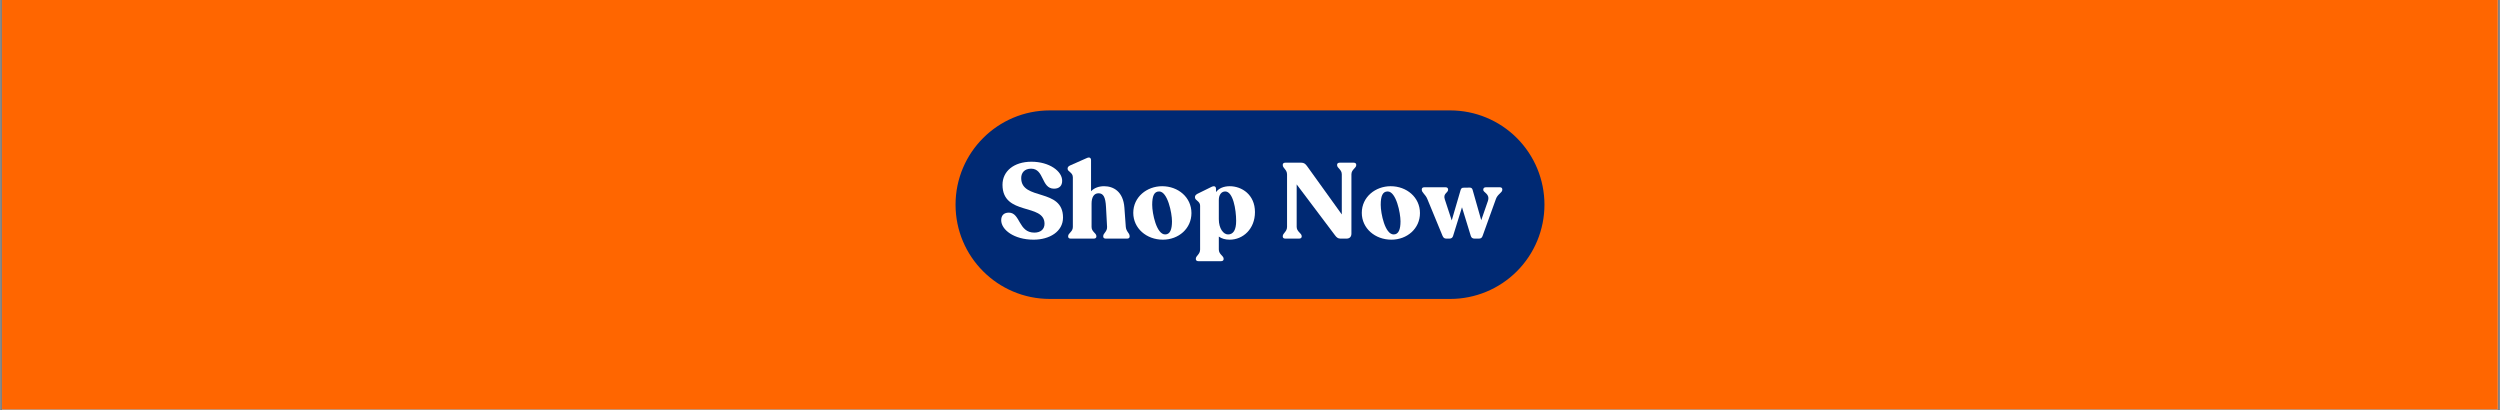
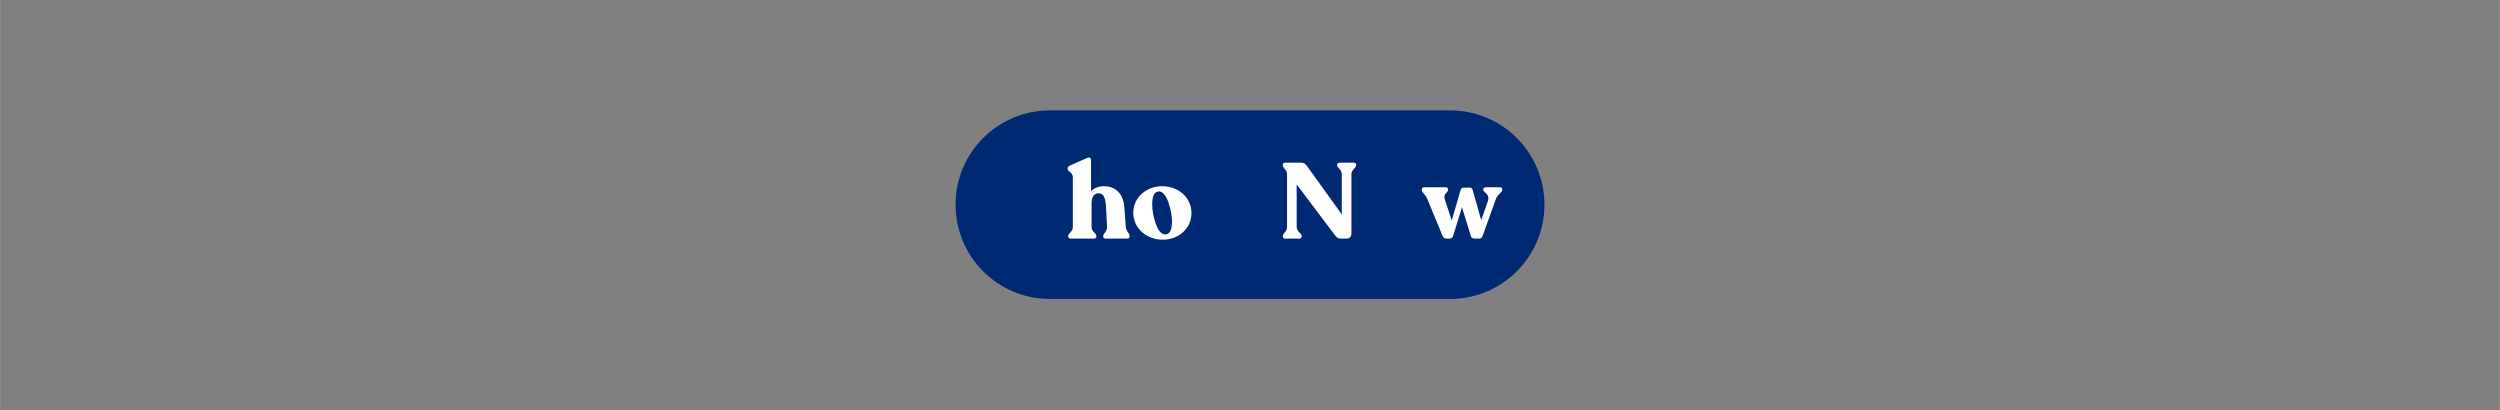
<svg xmlns="http://www.w3.org/2000/svg" version="1.0" preserveAspectRatio="xMidYMid meet" height="410" viewBox="0 0 1874.88 307.5" zoomAndPan="magnify" width="2500">
  <rect x="0" y="0" width="1874.88" height="307.5" fill="#808080" stroke="none" />
  <defs>
    <g />
    <clipPath id="9fab71d777">
-       <path clip-rule="nonzero" d="M 1.461 0 L 1873.297 0 L 1873.297 307 L 1.461 307 Z M 1.461 0" />
-     </clipPath>
+       </clipPath>
  </defs>
  <g clip-path="url(#9fab71d777)">
    <path fill-rule="nonzero" fill-opacity="1" d="M 1.461 0 L 1873.418 0 L 1873.418 307 L 1.461 307 Z M 1.461 0" fill="#ffffff" />
    <path fill-rule="nonzero" fill-opacity="1" d="M 1.461 0 L 1873.418 0 L 1873.418 307 L 1.461 307 Z M 1.461 0" fill="#ff6600" />
  </g>
  <path fill-rule="nonzero" fill-opacity="1" d="M 787.301 82.801 L 1087.574 82.801 C 1106.328 82.801 1124.309 90.246 1137.57 103.508 C 1150.828 116.766 1158.277 134.75 1158.277 153.5 C 1158.277 172.25 1150.828 190.234 1137.57 203.492 C 1124.309 216.754 1106.328 224.203 1087.574 224.203 L 787.301 224.203 C 748.254 224.203 716.602 192.547 716.602 153.5 C 716.602 114.453 748.254 82.801 787.301 82.801 Z M 787.301 82.801" fill="#002973" />
  <g fill-opacity="1" fill="#ffffff">
    <g transform="translate(748.681, 178.959)">
      <g>
-         <path d="M 26.465 0.801 C 38.336 0.801 48.523 -5.215 48.523 -15.801 C 48.523 -38.258 17.164 -28.23 17.164 -45.395 C 17.164 -49.324 19.57 -52.453 24.621 -52.453 C 34.566 -52.453 32.082 -37.453 41.785 -37.453 C 45.875 -37.453 47.879 -39.781 47.879 -43.309 C 47.961 -50.609 38.176 -57.664 24.863 -57.664 C 11.629 -57.664 3.129 -50.527 3.129 -40.34 C 3.207 -16.844 34.648 -26.789 34.648 -11.148 C 34.648 -6.977 31.68 -4.492 27.027 -4.492 C 14.996 -4.492 16.602 -19.41 7.941 -19.488 C 3.93 -19.488 2.164 -17.164 2.164 -13.793 C 2.164 -6.656 11.789 0.801 26.465 0.801 Z M 26.465 0.801" />
-       </g>
+         </g>
    </g>
  </g>
  <g fill-opacity="1" fill="#ffffff">
    <g transform="translate(799.528, 178.959)">
      <g>
        <path d="M 44.754 -8.82 L 43.711 -23.258 C 42.828 -35.367 35.449 -39.301 28.473 -39.301 C 24.383 -39.301 21.012 -37.938 18.688 -35.531 L 18.688 -58.789 C 18.688 -60.633 17.484 -61.273 15.641 -60.473 L 2.969 -54.859 C 1.844 -54.379 1.121 -53.574 1.121 -52.613 L 1.121 -52.371 C 1.121 -50.125 5.051 -49.727 5.051 -45.957 L 5.051 -8.742 C 5.051 -5.051 1.523 -4.172 1.523 -1.844 L 1.523 -1.523 C 1.523 -0.562 2.246 0 3.367 0 L 20.773 0 C 21.895 0 22.695 -0.562 22.695 -1.523 L 22.695 -1.844 C 22.695 -4.172 19.09 -5.051 19.09 -8.742 L 19.09 -26.227 C 19.09 -30.879 20.773 -34.004 24.301 -34.004 C 27.992 -34.004 29.516 -31.039 29.914 -23.738 L 30.719 -8.82 C 30.879 -5.133 27.832 -4.172 27.832 -1.844 L 27.832 -1.523 C 27.832 -0.562 28.551 0 29.754 0 L 45.715 0 C 46.918 0 47.641 -0.562 47.641 -1.523 L 47.641 -1.844 C 47.641 -4.172 45.074 -5.133 44.754 -8.82 Z M 44.754 -8.82" />
      </g>
    </g>
  </g>
  <g fill-opacity="1" fill="#ffffff">
    <g transform="translate(848.211, 178.959)">
      <g>
        <path d="M 23.898 0.801 C 35.609 0.801 45.312 -7.457 45.312 -19.168 C 45.312 -30.957 35.367 -39.301 23.34 -39.301 C 11.871 -39.301 1.684 -31.199 1.684 -19.328 C 1.684 -7.699 11.629 0.801 23.898 0.801 Z M 25.586 -3.129 C 19.09 -3.129 15.879 -18.848 15.879 -25.344 C 15.879 -31.84 17.242 -35.367 21.094 -35.367 C 27.43 -35.367 30.719 -19.25 30.719 -12.992 C 30.719 -6.977 29.355 -3.129 25.586 -3.129 Z M 25.586 -3.129" />
      </g>
    </g>
  </g>
  <g fill-opacity="1" fill="#ffffff">
    <g transform="translate(895.289, 178.959)">
      <g>
-         <path d="M 26.949 -39.301 C 22.375 -39.301 18.688 -37.695 16.684 -34.887 L 16.684 -37.215 C 16.684 -38.816 15.719 -39.941 13.312 -38.816 L 2.727 -33.605 C 1.605 -32.965 0.883 -32.242 0.883 -31.277 L 0.883 -30.879 C 0.883 -28.551 4.73 -28.152 4.73 -24.703 L 4.73 8.18 C 4.73 11.871 1.523 12.832 1.523 15.078 L 1.523 15.398 C 1.523 16.359 2.324 16.922 3.449 16.922 L 20.453 16.922 C 21.574 16.922 22.375 16.359 22.375 15.398 L 22.375 15.078 C 22.375 12.832 18.766 11.871 18.766 8.18 L 18.766 -1.523 C 20.934 0 23.578 0.801 26.949 0.801 C 36.895 0.801 45.875 -7.219 45.875 -19.891 C 45.875 -32.965 36.012 -39.301 26.949 -39.301 Z M 25.664 -3.129 C 22.137 -3.129 18.766 -7.699 18.766 -14.516 L 18.766 -29.031 C 18.766 -32.801 20.691 -35.367 23.578 -35.367 C 29.434 -35.367 31.762 -21.895 31.762 -13.234 C 31.762 -6.656 29.754 -3.129 25.664 -3.129 Z M 25.664 -3.129" />
-       </g>
+         </g>
    </g>
  </g>
  <g fill-opacity="1" fill="#ffffff">
    <g transform="translate(943.009, 178.959)">
      <g />
    </g>
  </g>
  <g fill-opacity="1" fill="#ffffff">
    <g transform="translate(958.729, 178.959)">
      <g>
        <path d="M 56.461 -56.945 L 45.957 -56.945 C 44.832 -56.945 44.031 -56.383 44.031 -55.418 L 44.031 -55.098 C 44.031 -52.852 47.559 -51.891 47.559 -48.203 L 47.559 -18.125 L 21.496 -54.379 C 20.293 -56.062 19.168 -56.945 17.164 -56.945 L 5.215 -56.945 C 4.012 -56.945 3.289 -56.383 3.289 -55.418 L 3.289 -55.098 C 3.289 -52.773 6.496 -51.812 6.496 -48.121 L 6.496 -8.82 C 6.496 -5.133 3.289 -4.09 3.289 -1.844 L 3.289 -1.523 C 3.289 -0.562 4.012 0 5.215 0 L 15.48 0 C 16.684 0 17.484 -0.562 17.484 -1.523 L 17.484 -1.844 C 17.484 -4.09 13.715 -5.133 13.715 -8.82 L 13.715 -40.664 L 42.348 -2.648 C 43.551 -0.961 44.672 0 46.516 0 L 51.09 0 C 53.414 0 54.777 -1.363 54.777 -3.77 L 54.777 -48.203 C 54.777 -51.891 58.387 -52.852 58.387 -55.098 L 58.387 -55.418 C 58.387 -56.383 57.586 -56.945 56.461 -56.945 Z M 56.461 -56.945" />
      </g>
    </g>
  </g>
  <g fill-opacity="1" fill="#ffffff">
    <g transform="translate(1019.602, 178.959)">
      <g>
-         <path d="M 23.898 0.801 C 35.609 0.801 45.312 -7.457 45.312 -19.168 C 45.312 -30.957 35.367 -39.301 23.34 -39.301 C 11.871 -39.301 1.684 -31.199 1.684 -19.328 C 1.684 -7.699 11.629 0.801 23.898 0.801 Z M 25.586 -3.129 C 19.09 -3.129 15.879 -18.848 15.879 -25.344 C 15.879 -31.84 17.242 -35.367 21.094 -35.367 C 27.43 -35.367 30.719 -19.25 30.719 -12.992 C 30.719 -6.977 29.355 -3.129 25.586 -3.129 Z M 25.586 -3.129" />
-       </g>
+         </g>
    </g>
  </g>
  <g fill-opacity="1" fill="#ffffff">
    <g transform="translate(1066.68, 178.959)">
      <g>
        <path d="M 58.227 -38.496 L 47.559 -38.496 C 46.516 -38.496 45.715 -37.855 45.715 -36.895 L 45.715 -36.57 C 45.715 -34.406 51.008 -33.684 49.164 -28.152 L 44.191 -13.793 L 37.695 -36.652 C 37.375 -37.695 36.734 -38.258 35.609 -38.258 L 30.719 -38.176 C 29.594 -38.176 29.031 -37.453 28.711 -36.41 L 22.055 -13.633 L 16.844 -29.516 C 15.398 -33.844 19.328 -34.406 19.328 -36.57 L 19.328 -36.895 C 19.328 -37.855 18.605 -38.496 17.562 -38.496 L 1.445 -38.496 C 0.32 -38.496 -0.402 -37.938 -0.402 -36.973 L -0.402 -36.652 C -0.402 -34.406 2.324 -33.285 3.77 -29.676 L 15.156 -2.086 C 15.801 -0.641 16.523 0 18.047 0 L 20.293 0 C 21.734 0 22.695 -0.641 23.098 -2.086 L 29.754 -23.5 L 36.332 -2.086 C 36.734 -0.641 37.695 0 39.219 0 L 42.426 0 C 43.949 0 44.754 -0.641 45.234 -2.086 L 55.18 -29.676 C 56.461 -33.445 59.992 -34.406 59.992 -36.652 L 59.992 -36.973 C 59.992 -37.938 59.27 -38.496 58.227 -38.496 Z M 58.227 -38.496" />
      </g>
    </g>
  </g>
</svg>